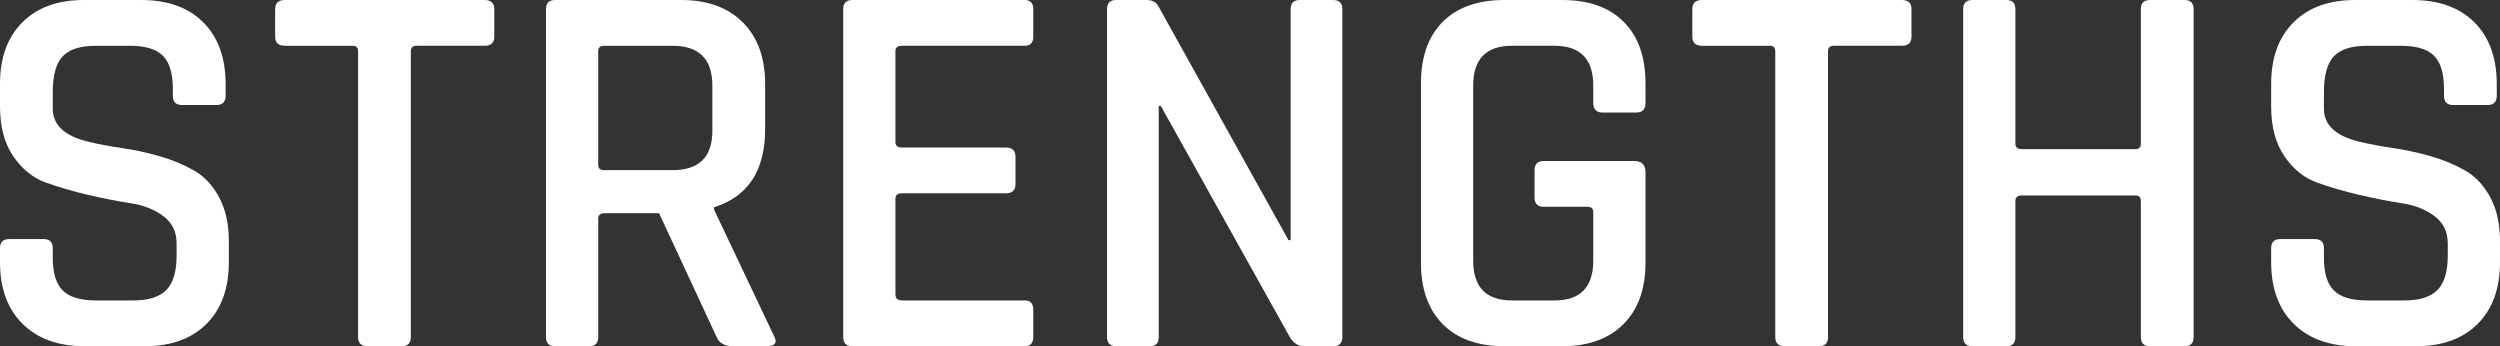
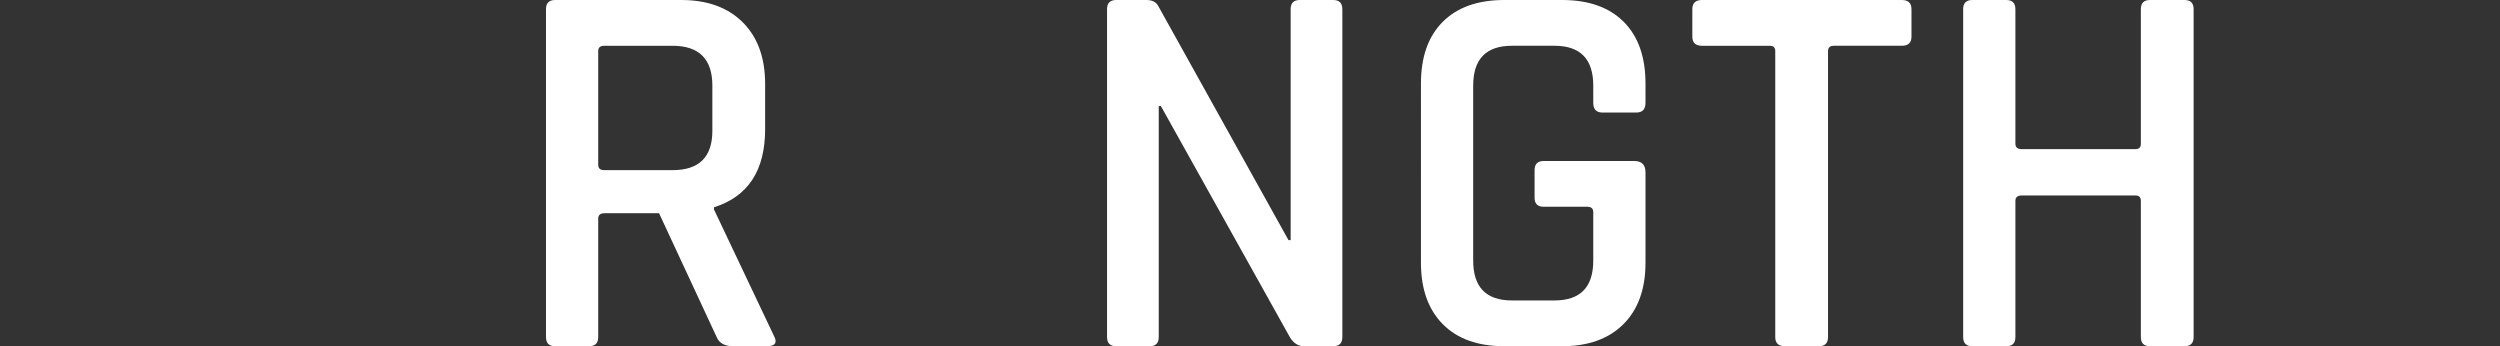
<svg xmlns="http://www.w3.org/2000/svg" id="_レイヤー_2" viewBox="0 0 278.58 38.58">
  <rect x="0" y="0" width="278.58" height="38.58" fill="#333333" stroke="none" />
  <defs>
    <style>.cls-1{fill:#fff;}</style>
  </defs>
  <g id="_デザイン_">
-     <path class="cls-1" d="M0,29.22v-1.56c0-.68.34-1.02,1.02-1.02h3.84c.68,0,1.02.34,1.02,1.02v1.08c0,1.68.37,2.89,1.11,3.63.74.74,1.97,1.11,3.69,1.11h4.14c1.72,0,2.96-.39,3.72-1.17.76-.78,1.14-2.05,1.14-3.81v-1.38c0-1.28-.49-2.29-1.47-3.03-.98-.74-2.19-1.22-3.63-1.44-1.44-.22-3.02-.53-4.74-.93-1.72-.4-3.3-.86-4.74-1.38-1.44-.52-2.65-1.5-3.63-2.94-.98-1.44-1.47-3.28-1.47-5.52v-2.52c0-2.92.83-5.21,2.49-6.87C4.15.83,6.44,0,9.36,0h6.36c2.96,0,5.27.83,6.93,2.49,1.66,1.66,2.49,3.95,2.49,6.87v1.32c0,.68-.34,1.02-1.02,1.02h-3.84c-.68,0-1.02-.34-1.02-1.02v-.78c0-1.72-.37-2.95-1.11-3.69-.74-.74-1.97-1.11-3.69-1.11h-3.78c-1.72,0-2.95.39-3.69,1.17-.74.78-1.11,2.11-1.11,3.99v1.86c0,1.8,1.3,3.02,3.9,3.66,1.16.28,2.43.52,3.81.72,1.38.2,2.77.5,4.17.9,1.4.4,2.68.93,3.84,1.59,1.16.66,2.1,1.66,2.82,3,.72,1.34,1.08,2.97,1.08,4.89v2.34c0,2.92-.83,5.21-2.49,6.87-1.66,1.66-3.95,2.49-6.87,2.49h-6.72c-2.92,0-5.22-.83-6.9-2.49-1.68-1.66-2.52-3.95-2.52-6.87Z" />
-     <path class="cls-1" d="M44.76,38.58h-3.78c-.72,0-1.08-.34-1.08-1.02V5.7c0-.4-.2-.6-.6-.6h-7.56c-.72,0-1.08-.34-1.08-1.02V1.02c0-.68.36-1.02,1.08-1.02h22.26c.72,0,1.08.34,1.08,1.02v3.06c0,.68-.36,1.02-1.08,1.02h-7.56c-.44,0-.66.2-.66.6v31.86c0,.68-.34,1.02-1.02,1.02Z" />
    <path class="cls-1" d="M65.64,38.58h-3.78c-.68,0-1.02-.34-1.02-1.02V1.02c0-.68.34-1.02,1.02-1.02h14.04c2.92,0,5.21.83,6.87,2.49,1.66,1.66,2.49,3.95,2.49,6.87v5.04c0,4.6-1.9,7.5-5.7,8.7v.24l6.66,14.04c.44.8.18,1.2-.78,1.2h-3.72c-.96,0-1.58-.34-1.86-1.02l-6.42-13.8h-6.06c-.48,0-.72.2-.72.6v13.2c0,.68-.34,1.02-1.02,1.02ZM67.32,18.96h7.62c2.96,0,4.44-1.46,4.44-4.38v-5.04c0-2.96-1.48-4.44-4.44-4.44h-7.62c-.44,0-.66.2-.66.6v12.66c0,.4.22.6.66.6Z" />
-     <path class="cls-1" d="M114.18,38.58h-19.2c-.68,0-1.02-.34-1.02-1.02V1.02c0-.68.34-1.02,1.02-1.02h19.2c.64,0,.96.34.96,1.02v3.06c0,.68-.32,1.02-.96,1.02h-13.68c-.48,0-.72.2-.72.6v10.14c0,.4.24.6.72.6h11.58c.72,0,1.08.34,1.08,1.02v3.06c0,.68-.36,1.02-1.08,1.02h-11.58c-.48,0-.72.2-.72.6v10.68c0,.44.24.66.72.66h13.68c.64,0,.96.34.96,1.02v3.06c0,.68-.32,1.02-.96,1.02Z" />
    <path class="cls-1" d="M128.1,38.58h-3.72c-.68,0-1.02-.34-1.02-1.02V1.02c0-.68.34-1.02,1.02-1.02h3.36c.64,0,1.08.22,1.32.66l14.52,26.1h.24V1.02c0-.68.34-1.02,1.02-1.02h3.72c.68,0,1.02.34,1.02,1.02v36.54c0,.68-.34,1.02-1.02,1.02h-3.24c-.64,0-1.16-.32-1.56-.96l-14.4-25.8h-.24v25.74c0,.68-.34,1.02-1.02,1.02Z" />
    <path class="cls-1" d="M174.06,38.58h-6.42c-2.96,0-5.25-.82-6.87-2.46-1.62-1.64-2.43-3.92-2.43-6.84V9.3c0-2.96.81-5.25,2.43-6.87,1.62-1.62,3.91-2.43,6.87-2.43h6.42c2.96,0,5.25.81,6.87,2.43,1.62,1.62,2.43,3.91,2.43,6.87v2.16c0,.72-.34,1.08-1.02,1.08h-3.78c-.68,0-1.02-.36-1.02-1.08v-1.92c0-2.96-1.44-4.44-4.32-4.44h-4.74c-2.88,0-4.32,1.48-4.32,4.44v19.5c0,2.96,1.44,4.44,4.32,4.44h4.74c2.88,0,4.32-1.48,4.32-4.44v-5.4c0-.4-.22-.6-.66-.6h-4.86c-.68,0-1.02-.34-1.02-1.02v-3.06c0-.68.34-1.02,1.02-1.02h10.08c.84,0,1.26.42,1.26,1.26v10.08c0,2.92-.82,5.2-2.46,6.84s-3.92,2.46-6.84,2.46Z" />
    <path class="cls-1" d="M202.68,38.58h-3.78c-.72,0-1.08-.34-1.08-1.02V5.7c0-.4-.2-.6-.6-.6h-7.56c-.72,0-1.08-.34-1.08-1.02V1.02c0-.68.36-1.02,1.08-1.02h22.26c.72,0,1.08.34,1.08,1.02v3.06c0,.68-.36,1.02-1.08,1.02h-7.56c-.44,0-.66.2-.66.6v31.86c0,.68-.34,1.02-1.02,1.02Z" />
    <path class="cls-1" d="M223.56,38.58h-3.78c-.68,0-1.02-.34-1.02-1.02V1.02c0-.68.34-1.02,1.02-1.02h3.78c.68,0,1.02.34,1.02,1.02v15c0,.4.24.6.72.6h12.66c.4,0,.6-.2.6-.6V1.02c0-.68.34-1.02,1.02-1.02h3.84c.68,0,1.02.34,1.02,1.02v36.54c0,.68-.34,1.02-1.02,1.02h-3.84c-.68,0-1.02-.34-1.02-1.02v-15.18c0-.4-.2-.6-.6-.6h-12.66c-.48,0-.72.2-.72.6v15.18c0,.68-.34,1.02-1.02,1.02Z" />
-     <path class="cls-1" d="M253.08,29.22v-1.56c0-.68.34-1.02,1.02-1.02h3.84c.68,0,1.02.34,1.02,1.02v1.08c0,1.68.37,2.89,1.11,3.63.74.74,1.97,1.11,3.69,1.11h4.14c1.72,0,2.96-.39,3.72-1.17.76-.78,1.14-2.05,1.14-3.81v-1.38c0-1.28-.49-2.29-1.47-3.03-.98-.74-2.19-1.22-3.63-1.44-1.44-.22-3.02-.53-4.74-.93-1.72-.4-3.3-.86-4.74-1.38-1.44-.52-2.65-1.5-3.63-2.94-.98-1.44-1.47-3.28-1.47-5.52v-2.52c0-2.92.83-5.21,2.49-6.87,1.66-1.66,3.95-2.49,6.87-2.49h6.36c2.96,0,5.27.83,6.93,2.49,1.66,1.66,2.49,3.95,2.49,6.87v1.32c0,.68-.34,1.02-1.02,1.02h-3.84c-.68,0-1.02-.34-1.02-1.02v-.78c0-1.72-.37-2.95-1.11-3.69-.74-.74-1.97-1.11-3.69-1.11h-3.78c-1.72,0-2.95.39-3.69,1.17-.74.78-1.11,2.11-1.11,3.99v1.86c0,1.8,1.3,3.02,3.9,3.66,1.16.28,2.43.52,3.81.72,1.38.2,2.77.5,4.17.9,1.4.4,2.68.93,3.84,1.59,1.16.66,2.1,1.66,2.82,3,.72,1.34,1.08,2.97,1.08,4.89v2.34c0,2.92-.83,5.21-2.49,6.87-1.66,1.66-3.95,2.49-6.87,2.49h-6.72c-2.92,0-5.22-.83-6.9-2.49-1.68-1.66-2.52-3.95-2.52-6.87Z" />
  </g>
</svg>